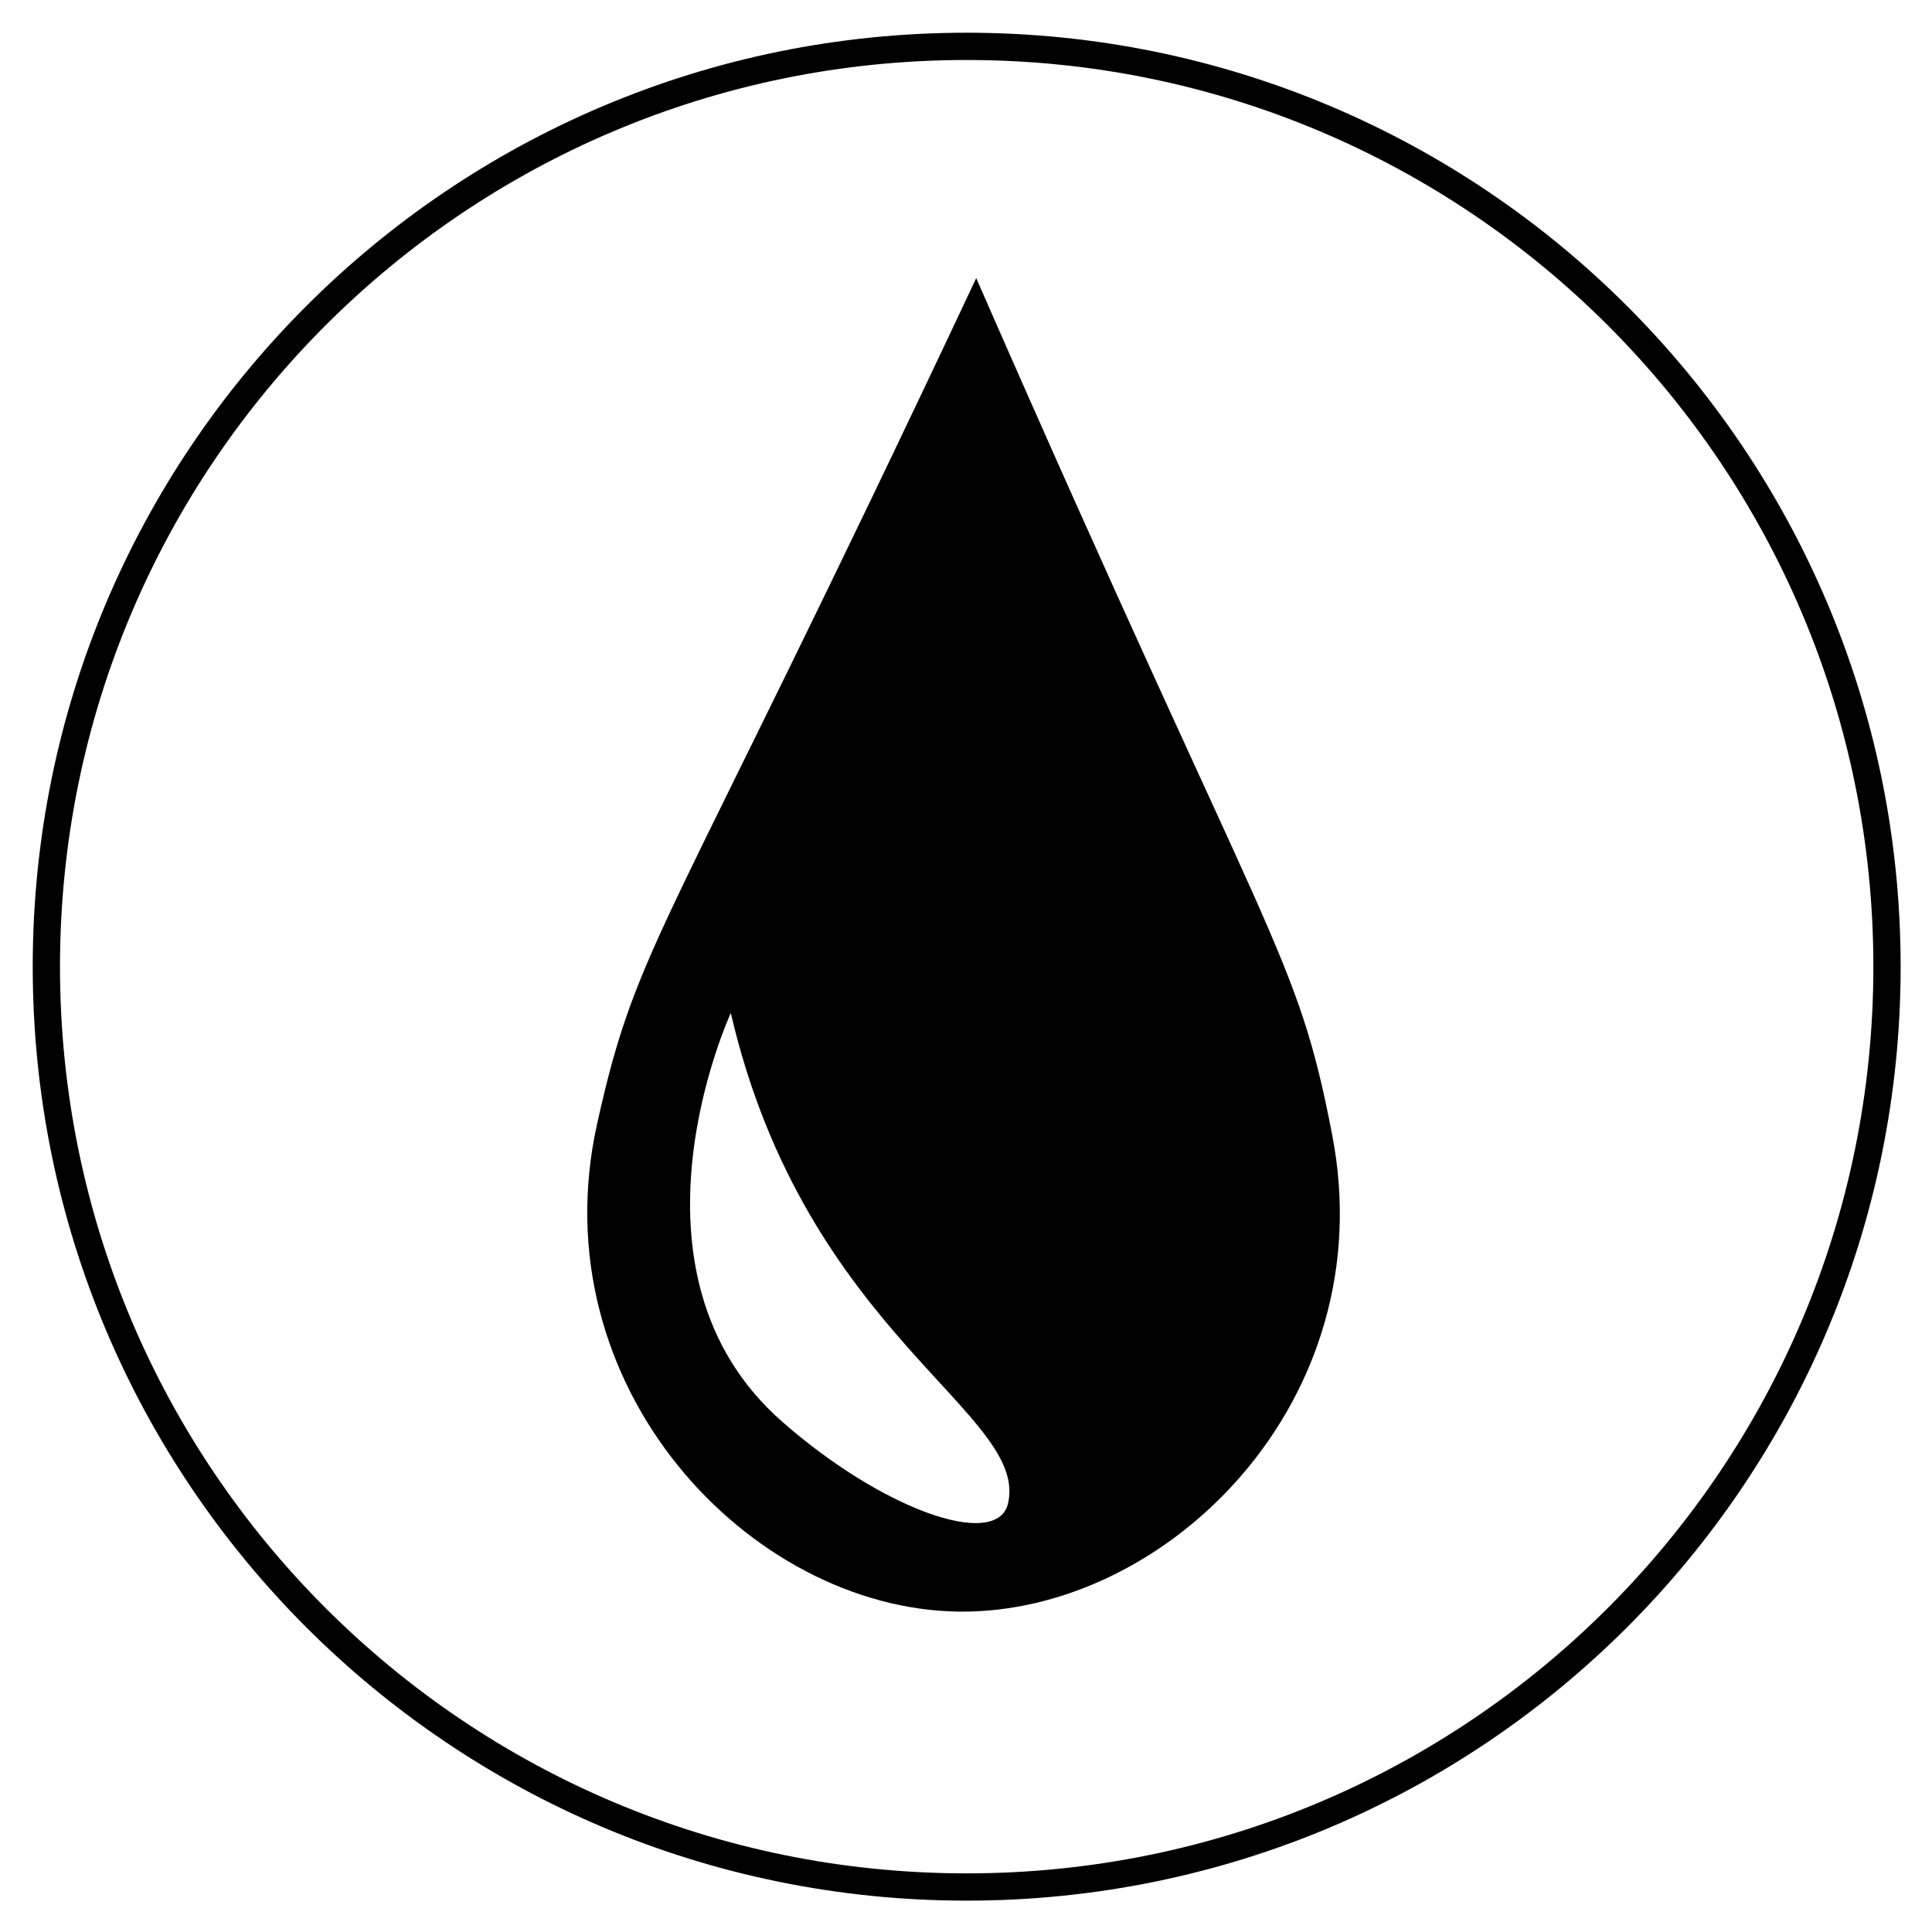
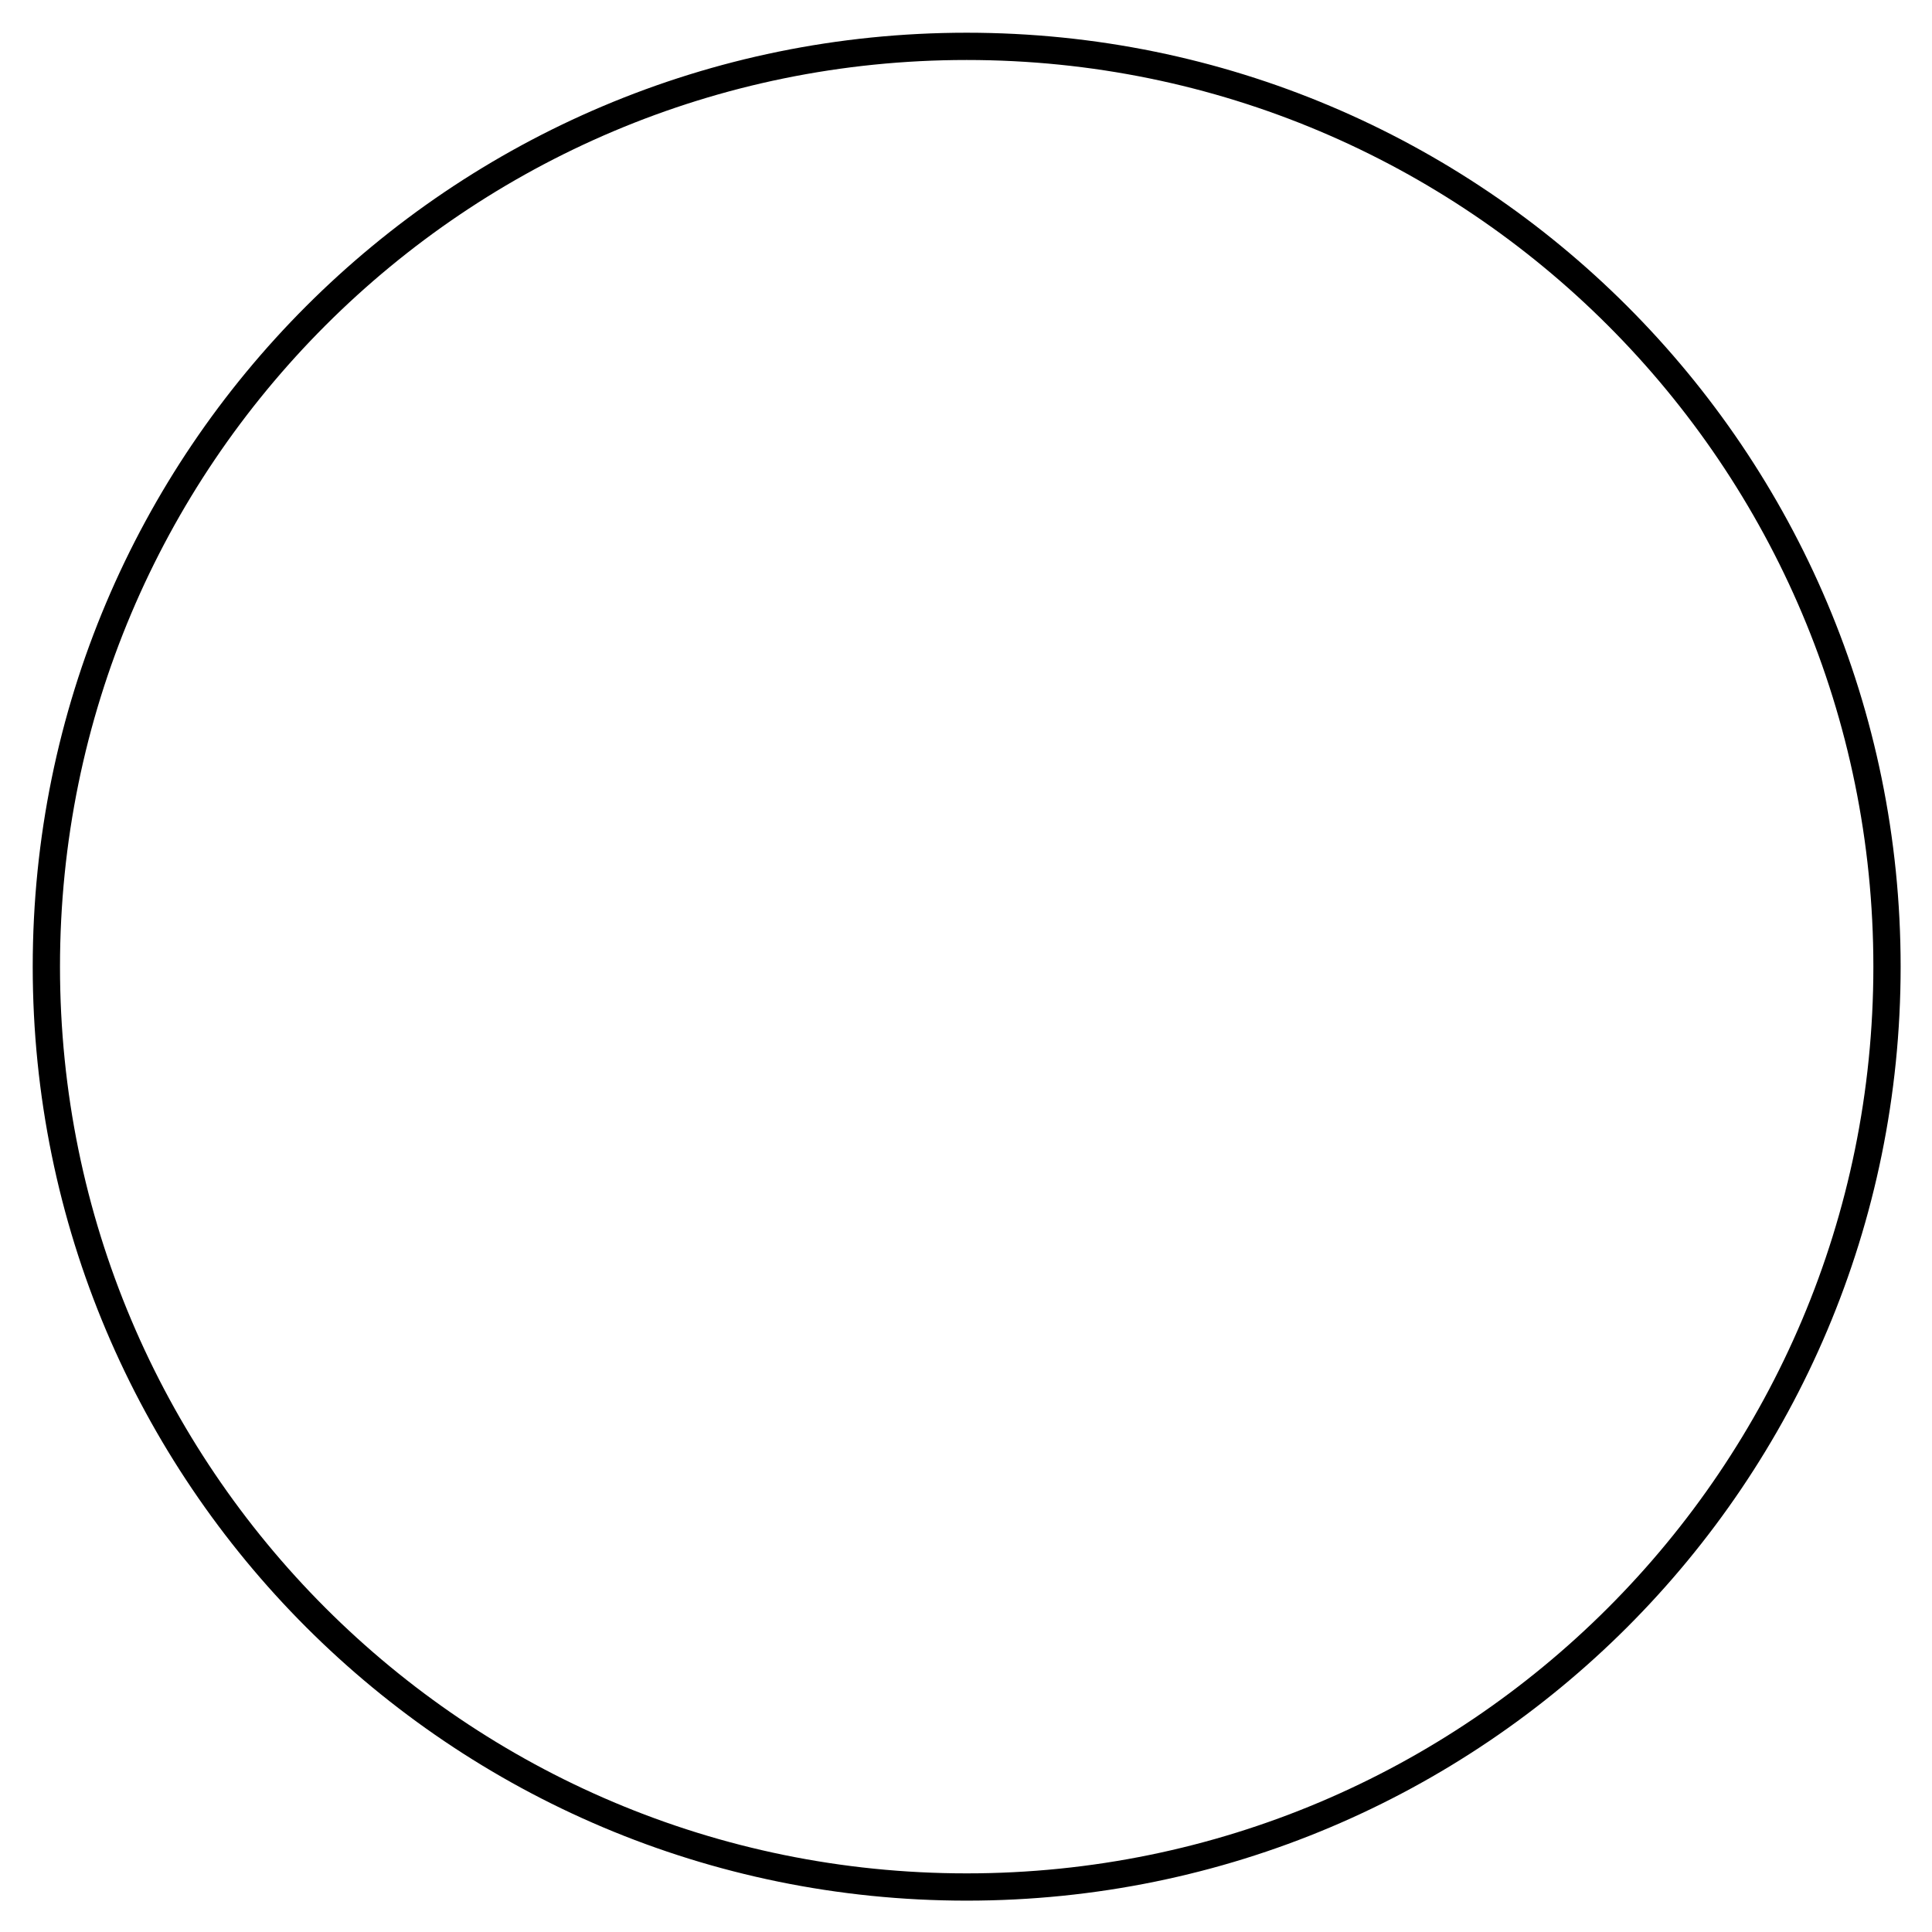
<svg xmlns="http://www.w3.org/2000/svg" version="1.1" id="Layer_1" x="0px" y="0px" viewBox="0 0 141.7 141.7" style="enable-background:new 0 0 141.7 141.7;" xml:space="preserve">
  <style type="text/css">
	.st0{fill:none;stroke:#000000;stroke-width:2;}
	.st1{fill:#FFFFFF;}
	.st2{fill:none;}
</style>
  <g>
    <path class="st0" d="M70.9,3.4C33.6,3.4,3.4,33.6,3.4,70.9c0,37.3,30.2,67.5,67.5,67.5c37.3,0,67.5-30.2,67.5-67.5   C138.4,33.6,108.2,3.4,70.9,3.4z" />
-     <path d="M97.7,83.2C95.1,69.7,93.3,70,71.6,20.4c-23,48.9-24.8,48.5-27.8,62C39.5,101.7,55,118,70.3,118.2   C85.6,118.4,101.5,102.7,97.7,83.2 M57.4,104.3c-12.6-11-3.8-30-3.8-30c5.5,23.7,22.1,29.4,20.3,36.1   C72.9,113.6,64.7,110.7,57.4,104.3" />
  </g>
</svg>